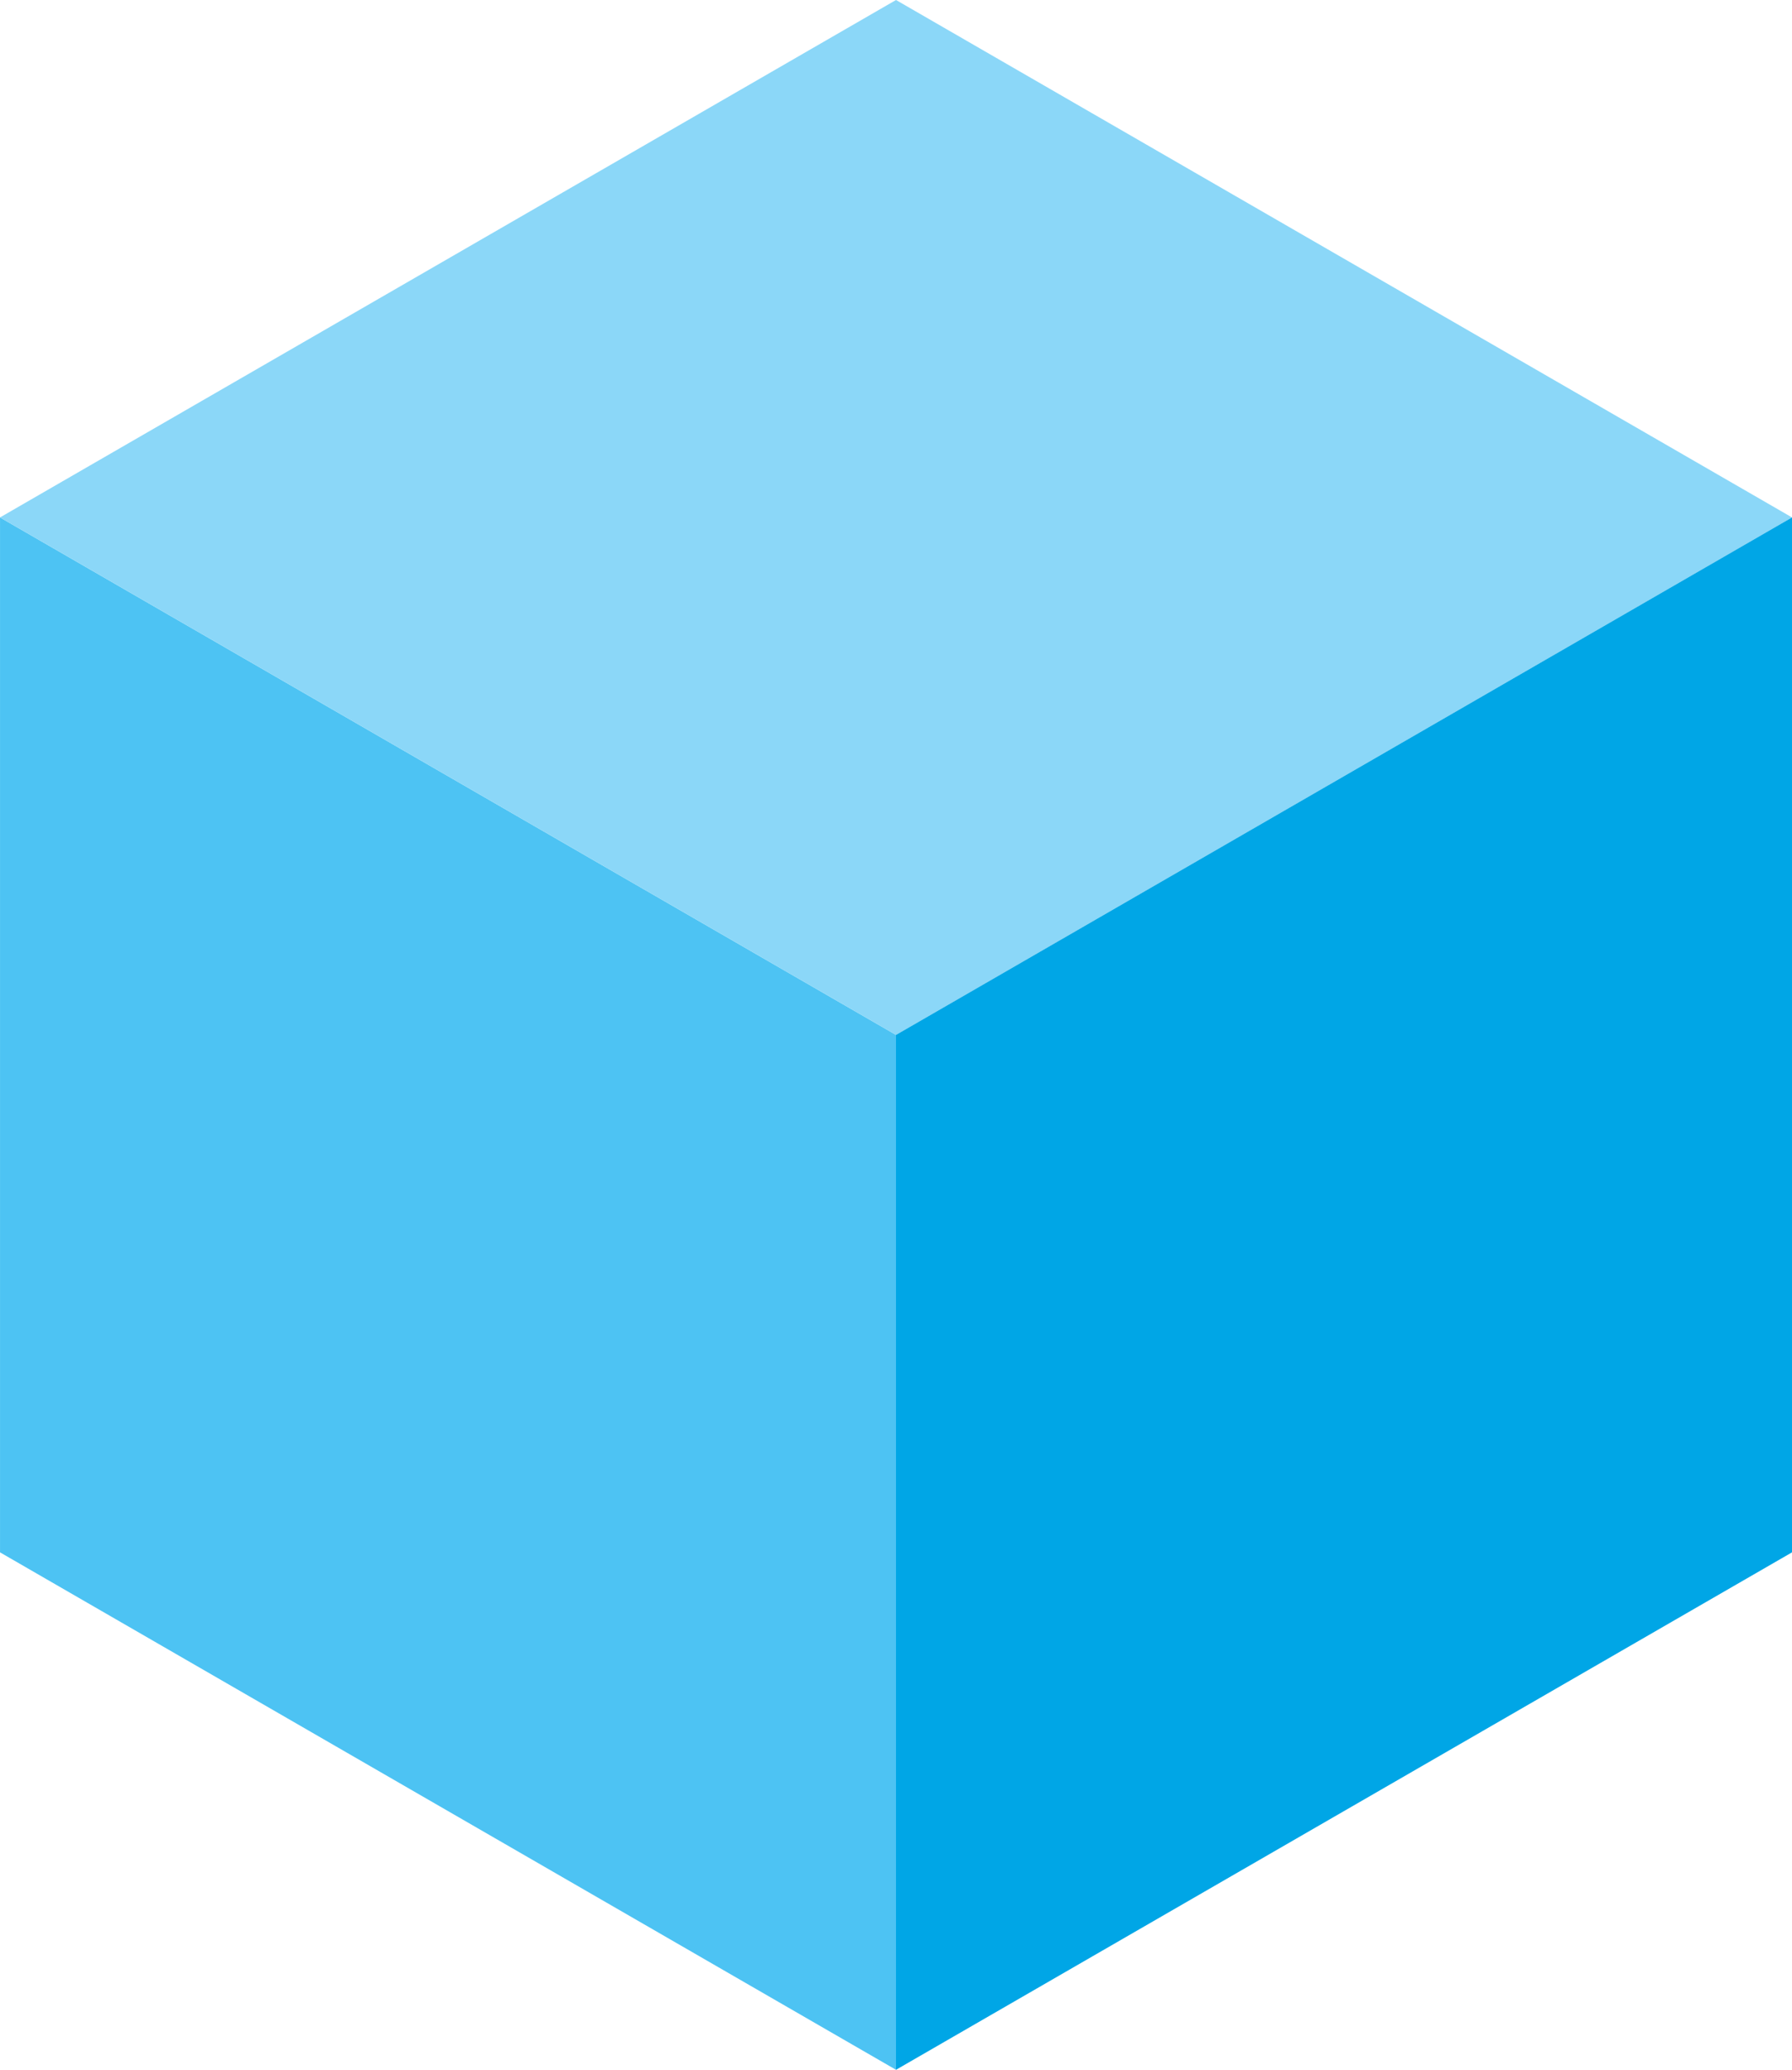
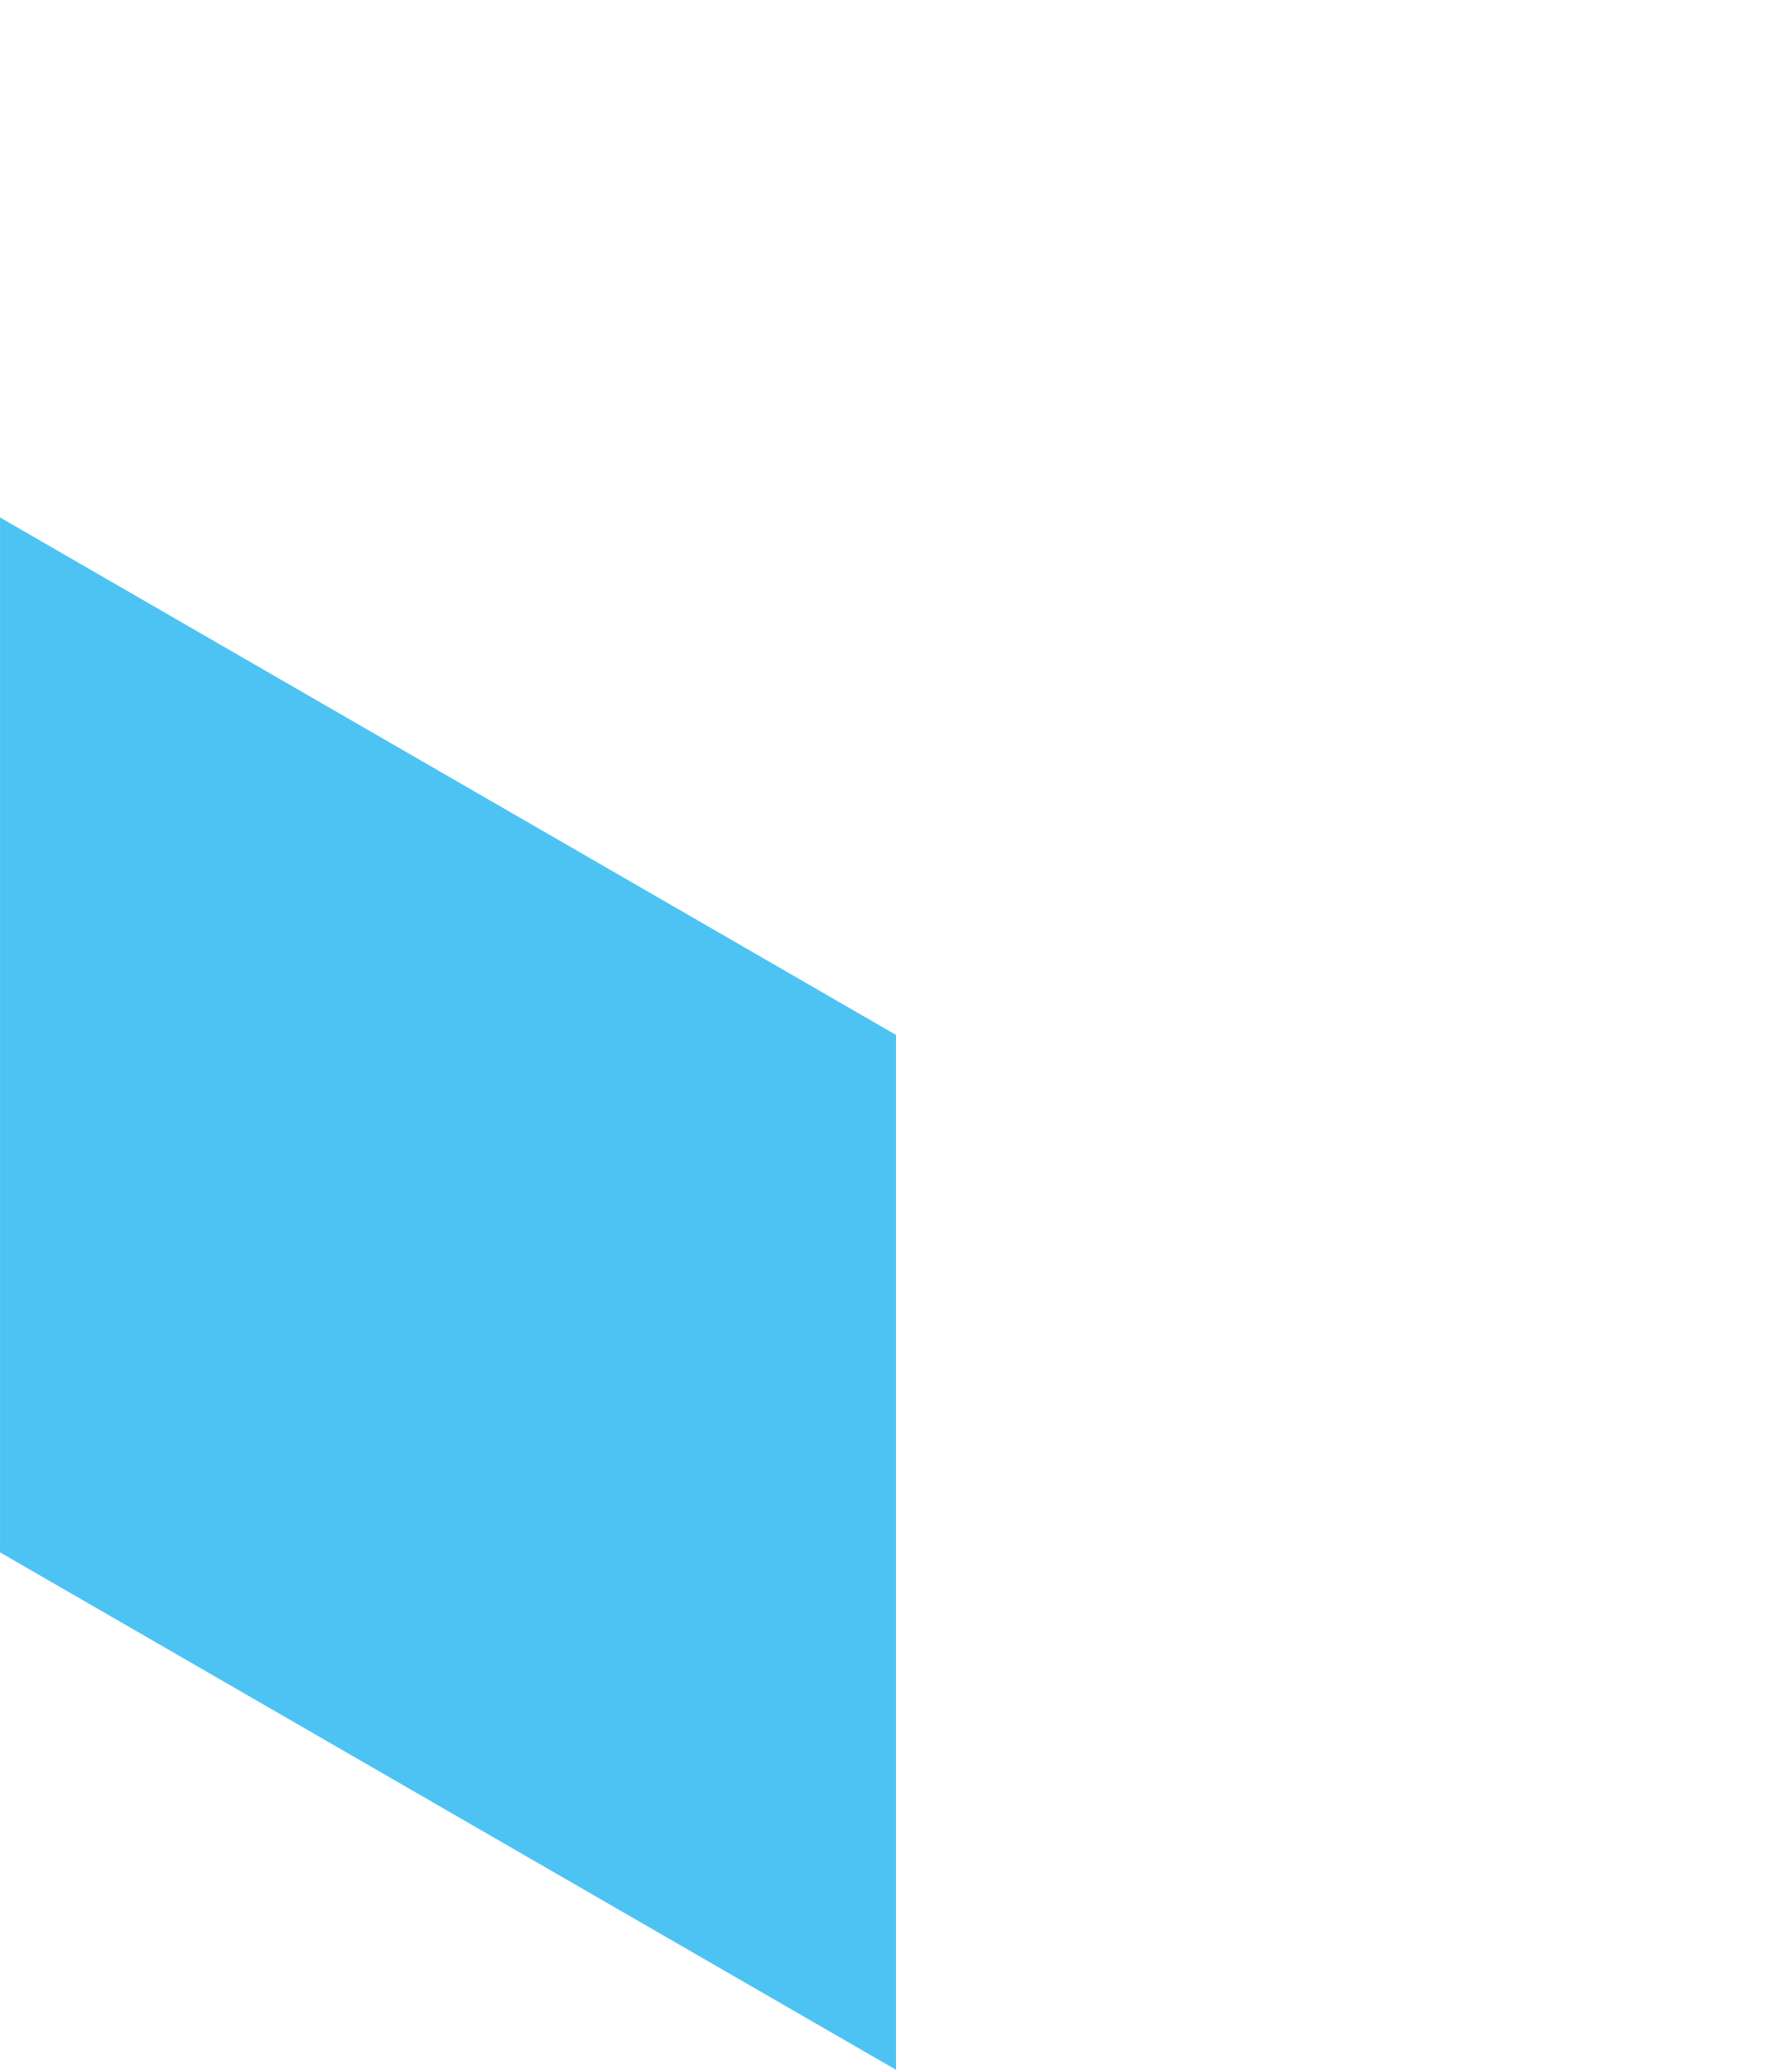
<svg xmlns="http://www.w3.org/2000/svg" id="Blue" width="78.557" height="90.709" viewBox="0 0 78.557 90.709">
  <path id="Path_139" data-name="Path 139" d="M945.143,29.229l39.278,22.678V97.261L945.143,74.584Z" transform="translate(-945.142 -6.552)" fill="#4dc3f3" fill-rule="evenodd" />
-   <path id="Path_140" data-name="Path 140" d="M984.421,0,945.142,22.677l39.278,22.678L1023.7,22.677Z" transform="translate(-945.142 0)" fill="#8bd7f8" fill-rule="evenodd" />
-   <path id="Path_141" data-name="Path 141" d="M1035.048,74.584V29.229L995.769,51.907V97.261Z" transform="translate(-956.491 -6.552)" fill="#00a6e6" fill-rule="evenodd" />
</svg>